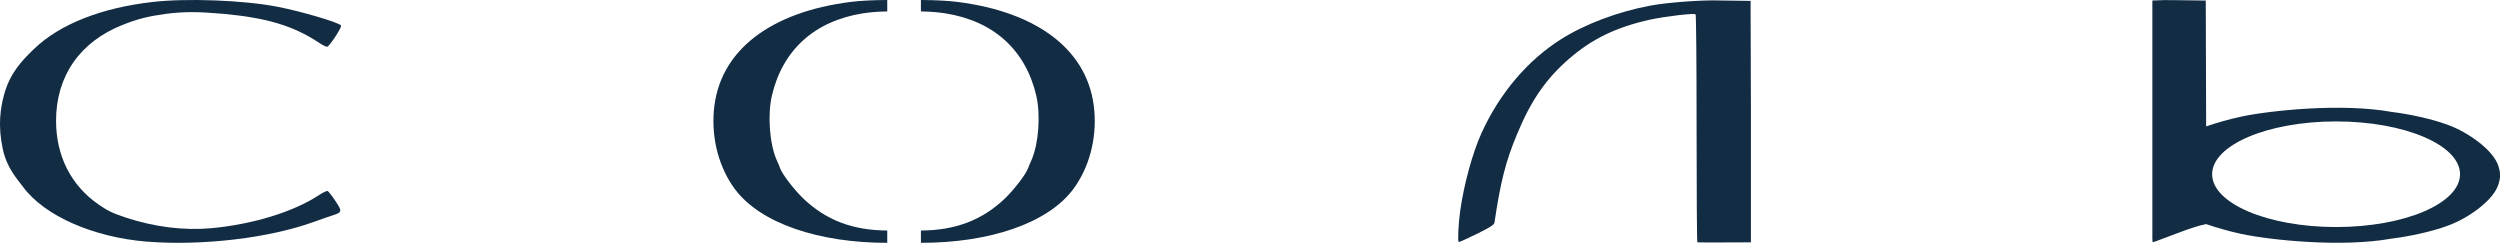
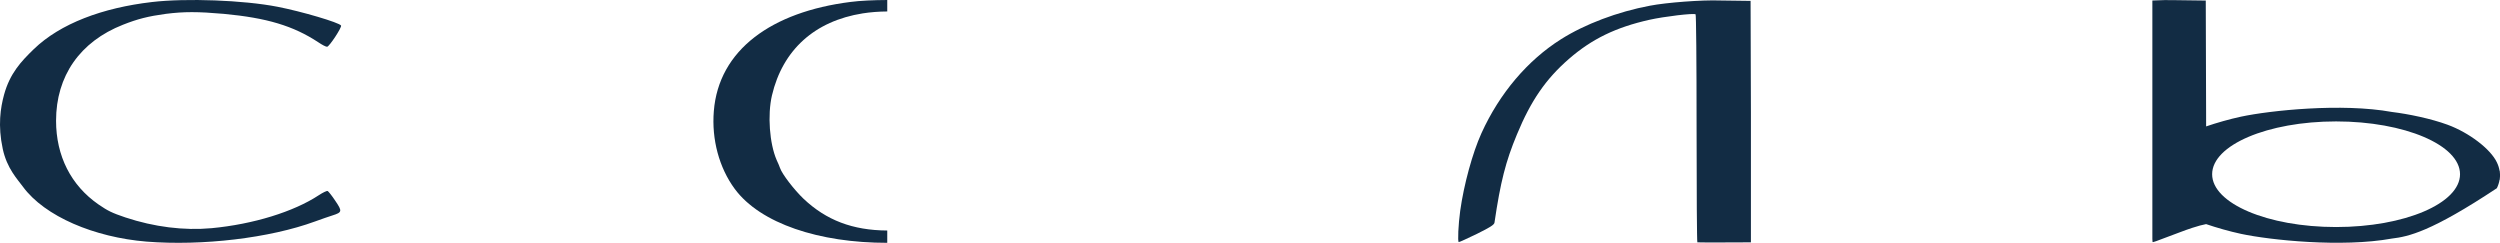
<svg xmlns="http://www.w3.org/2000/svg" width="1184" height="115" viewBox="0 0 1184 115" fill="none">
  <g clip-path="url(#clip0_68_1502)">
    <path d="M71.965 0.964C48.528 3.698 28.569 11.14 15.993 23.287C9.896 29.202 4.736 34.735 1.941 44.784C0.226 51.08 -1.09 59.418 1.306 70.541C3.295 79.774 8.245 84.851 10.849 88.413C21.202 102.532 44.717 112.389 69.361 114.424C95.846 116.523 127.666 112.771 149.197 104.885C152.118 103.804 155.867 102.532 157.454 102.023C162.09 100.56 162.154 100.051 158.788 95.091C157.2 92.674 155.548 90.638 155.167 90.448C154.722 90.32 152.881 91.211 151.039 92.419C139.099 100.306 119.854 106.22 100.228 108.064C87.144 109.273 72.981 107.492 59.389 102.977C52.974 100.814 51.069 99.861 46.622 96.808C33.602 87.777 26.552 73.849 26.552 57.186C26.552 36.007 37.857 19.726 58.246 11.712C65.169 8.978 70.123 7.706 78.57 6.561C87.144 5.48 93.623 5.48 105.944 6.561C126.396 8.469 138.908 12.221 150.785 20.044C152.563 21.252 154.405 22.206 154.913 22.142C155.93 22.142 162.027 12.857 161.519 12.094C160.693 10.695 142.846 5.415 131.35 3.19C115.281 0.074 88.224 -0.944 71.965 0.964Z" fill="#122C44" />
-     <path d="M436.147 -4.48478e-05C442.651 0.025 449.045 0.326 453.601 0.926C490.82 5.633 516.003 23.567 518.29 52.695C519.37 66.051 515.749 79.471 508.382 89.456C496.229 105.898 468.296 115.024 436.147 115V109.172C452.537 109.083 465.057 104.297 475.831 94.098C480.213 89.901 485.929 82.524 486.946 79.534C487.137 78.962 487.836 77.245 488.534 75.782C491.9 68.022 492.917 54.476 490.757 45.191C485.676 23.631 470.56 9.958 447.758 6.332C444.095 5.755 440.139 5.459 436.147 5.428V-4.48478e-05Z" fill="#122C44" />
    <path d="M420.206 -4.48478e-05C413.702 0.025 407.308 0.326 402.752 0.926C365.533 5.633 340.35 23.567 338.064 52.695C336.984 66.051 340.604 79.471 347.971 89.456C360.125 105.898 388.058 115.024 420.206 115V109.172C403.815 109.083 391.296 104.297 380.523 94.098C376.139 89.901 370.423 82.524 369.408 79.534C369.217 78.962 368.518 77.245 367.819 75.782C364.453 68.022 363.437 54.476 365.596 45.191C370.677 23.631 385.794 9.958 408.596 6.332C412.258 5.755 416.214 5.459 420.206 5.428V-4.48478e-05Z" fill="#122C44" />
    <path d="M829.235 114.771V53.335L829.077 0.421L814.569 0.23C806.136 -0.089 789.218 1.184 781.365 2.71C766.133 5.572 750.584 11.423 739.253 18.61C723.442 28.595 710.212 44.177 701.621 63.065C697.405 72.351 693.293 87.36 691.554 99.826C690.659 106.377 690.289 114.517 690.869 114.644C691.133 114.708 694.98 112.927 699.46 110.765C705.89 107.584 707.629 106.44 707.787 105.422C710.634 86.152 713.058 76.549 718.435 63.638C725.075 47.611 732.085 37.435 743.048 27.895C753.958 18.419 765.289 12.95 781.101 9.388C788.216 7.798 802.131 6.144 803.027 6.781C803.29 7.035 803.501 27.832 803.501 60.84C803.501 90.349 803.659 114.644 803.87 114.771C804.134 114.899 829.235 114.771 829.235 114.771Z" fill="#122C44" />
-     <path d="M1106.37 57.501C1073.95 57.501 1047.67 68.7 1047.67 82.513C1047.67 96.327 1073.95 107.524 1106.37 107.524C1138.8 107.524 1165.07 96.327 1165.07 82.513C1165.07 68.7 1138.8 57.501 1106.37 57.501ZM1019.36 0.244C1023.47 0.04 1027.3 -0.038 1030.15 0.07L1044.65 0.263L1044.81 53.175L1044.82 59.868C1049.76 58.181 1055.87 56.423 1061.34 55.251C1075.05 52.325 1109.04 48.706 1132.79 53.025C1140.66 53.979 1151.29 56.185 1159.15 59.067C1169.37 62.819 1179.53 70.58 1182.51 76.876C1183.15 78.198 1183.58 79.539 1183.8 80.887H1183.88C1183.96 81.415 1183.99 81.945 1184 82.475V83.535C1183.99 84.064 1183.96 84.593 1183.88 85.121H1183.8C1183.58 86.47 1183.15 87.812 1182.51 89.134C1179.53 95.43 1169.37 103.189 1159.15 106.941C1151.29 109.823 1140.66 112.028 1132.79 112.983C1109.04 117.302 1075.05 113.683 1061.34 110.756C1055.87 109.583 1049.75 107.823 1044.81 106.136C1044.07 106.441 1042.17 106.26 1031.78 110.228C1019.47 114.933 1019.71 114.74 1019.45 114.613C1019.42 114.592 1019.39 114.098 1019.36 113.186V0.244Z" fill="#122C44" />
+     <path d="M1106.37 57.501C1073.95 57.501 1047.67 68.7 1047.67 82.513C1047.67 96.327 1073.95 107.524 1106.37 107.524C1138.8 107.524 1165.07 96.327 1165.07 82.513C1165.07 68.7 1138.8 57.501 1106.37 57.501ZM1019.36 0.244C1023.47 0.04 1027.3 -0.038 1030.15 0.07L1044.65 0.263L1044.81 53.175L1044.82 59.868C1049.76 58.181 1055.87 56.423 1061.34 55.251C1075.05 52.325 1109.04 48.706 1132.79 53.025C1140.66 53.979 1151.29 56.185 1159.15 59.067C1169.37 62.819 1179.53 70.58 1182.51 76.876C1183.15 78.198 1183.58 79.539 1183.8 80.887H1183.88C1183.96 81.415 1183.99 81.945 1184 82.475V83.535C1183.99 84.064 1183.96 84.593 1183.88 85.121H1183.8C1183.58 86.47 1183.15 87.812 1182.51 89.134C1151.29 109.823 1140.66 112.028 1132.79 112.983C1109.04 117.302 1075.05 113.683 1061.34 110.756C1055.87 109.583 1049.75 107.823 1044.81 106.136C1044.07 106.441 1042.17 106.26 1031.78 110.228C1019.47 114.933 1019.71 114.74 1019.45 114.613C1019.42 114.592 1019.39 114.098 1019.36 113.186V0.244Z" fill="#122C44" />
  </g>
  <defs>
    <clipPath id="clip0_68_1502">
      <rect width="1184" height="115" fill="white" />
    </clipPath>
  </defs>
</svg>